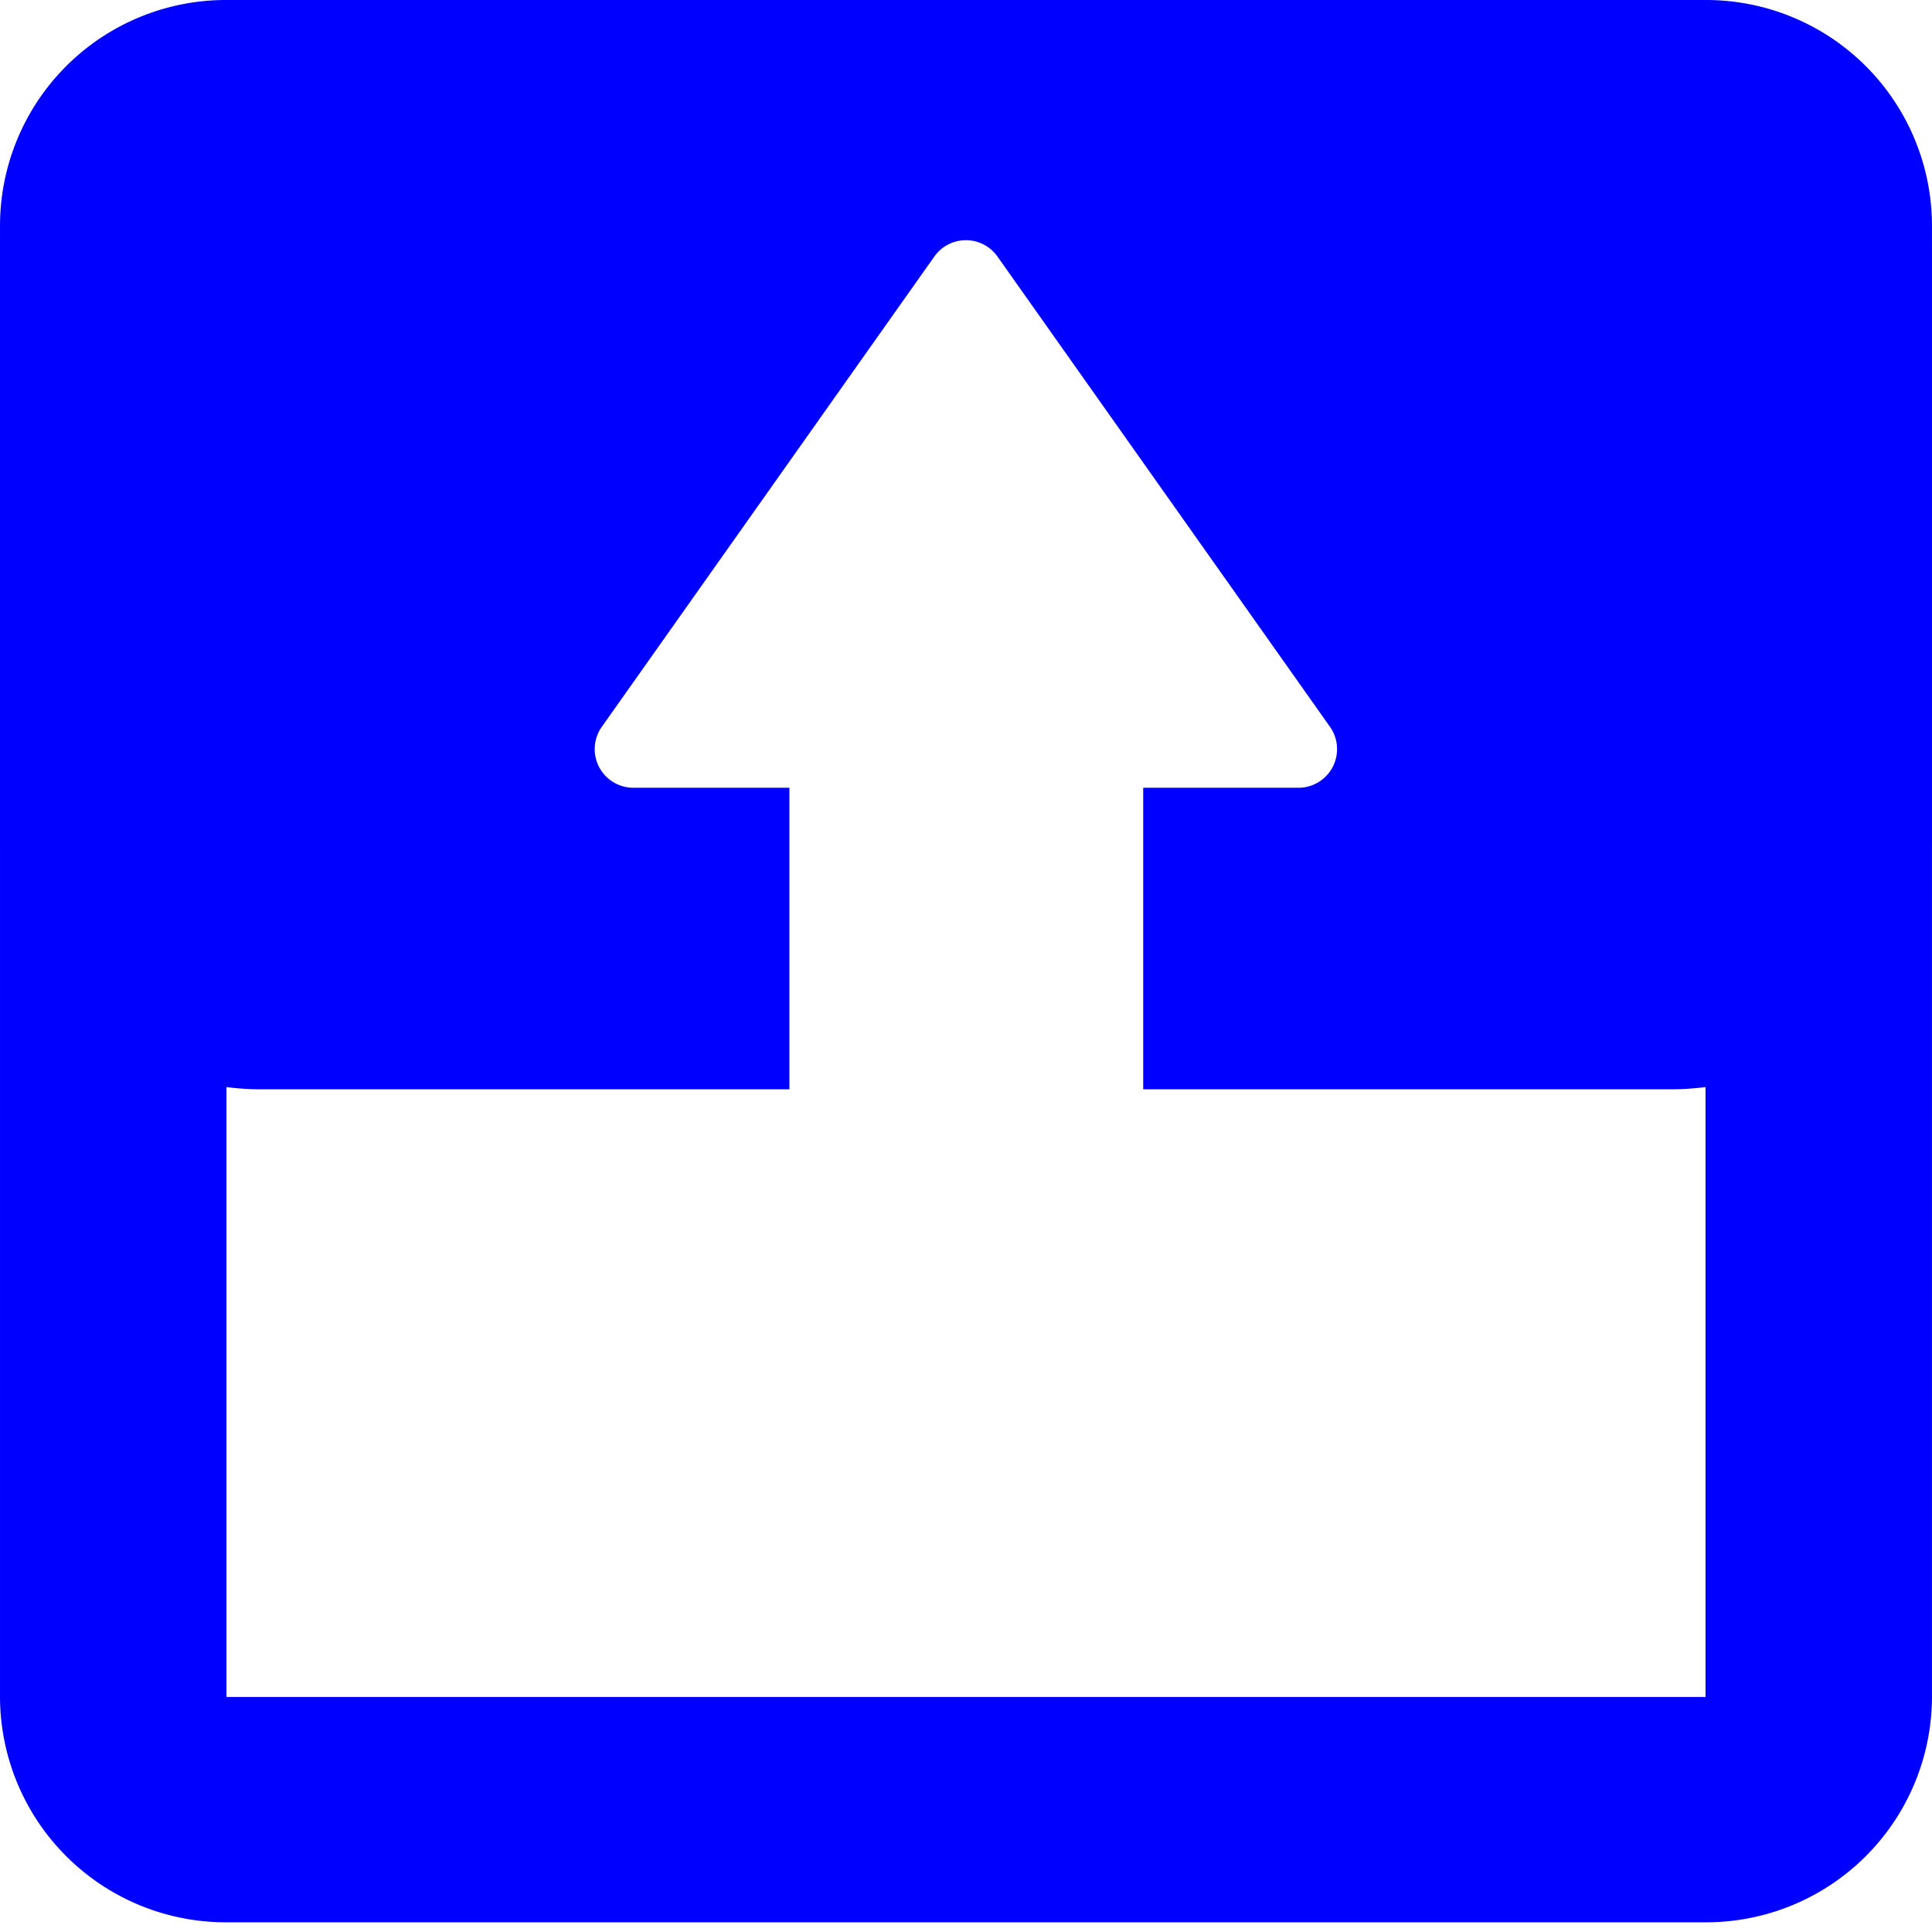
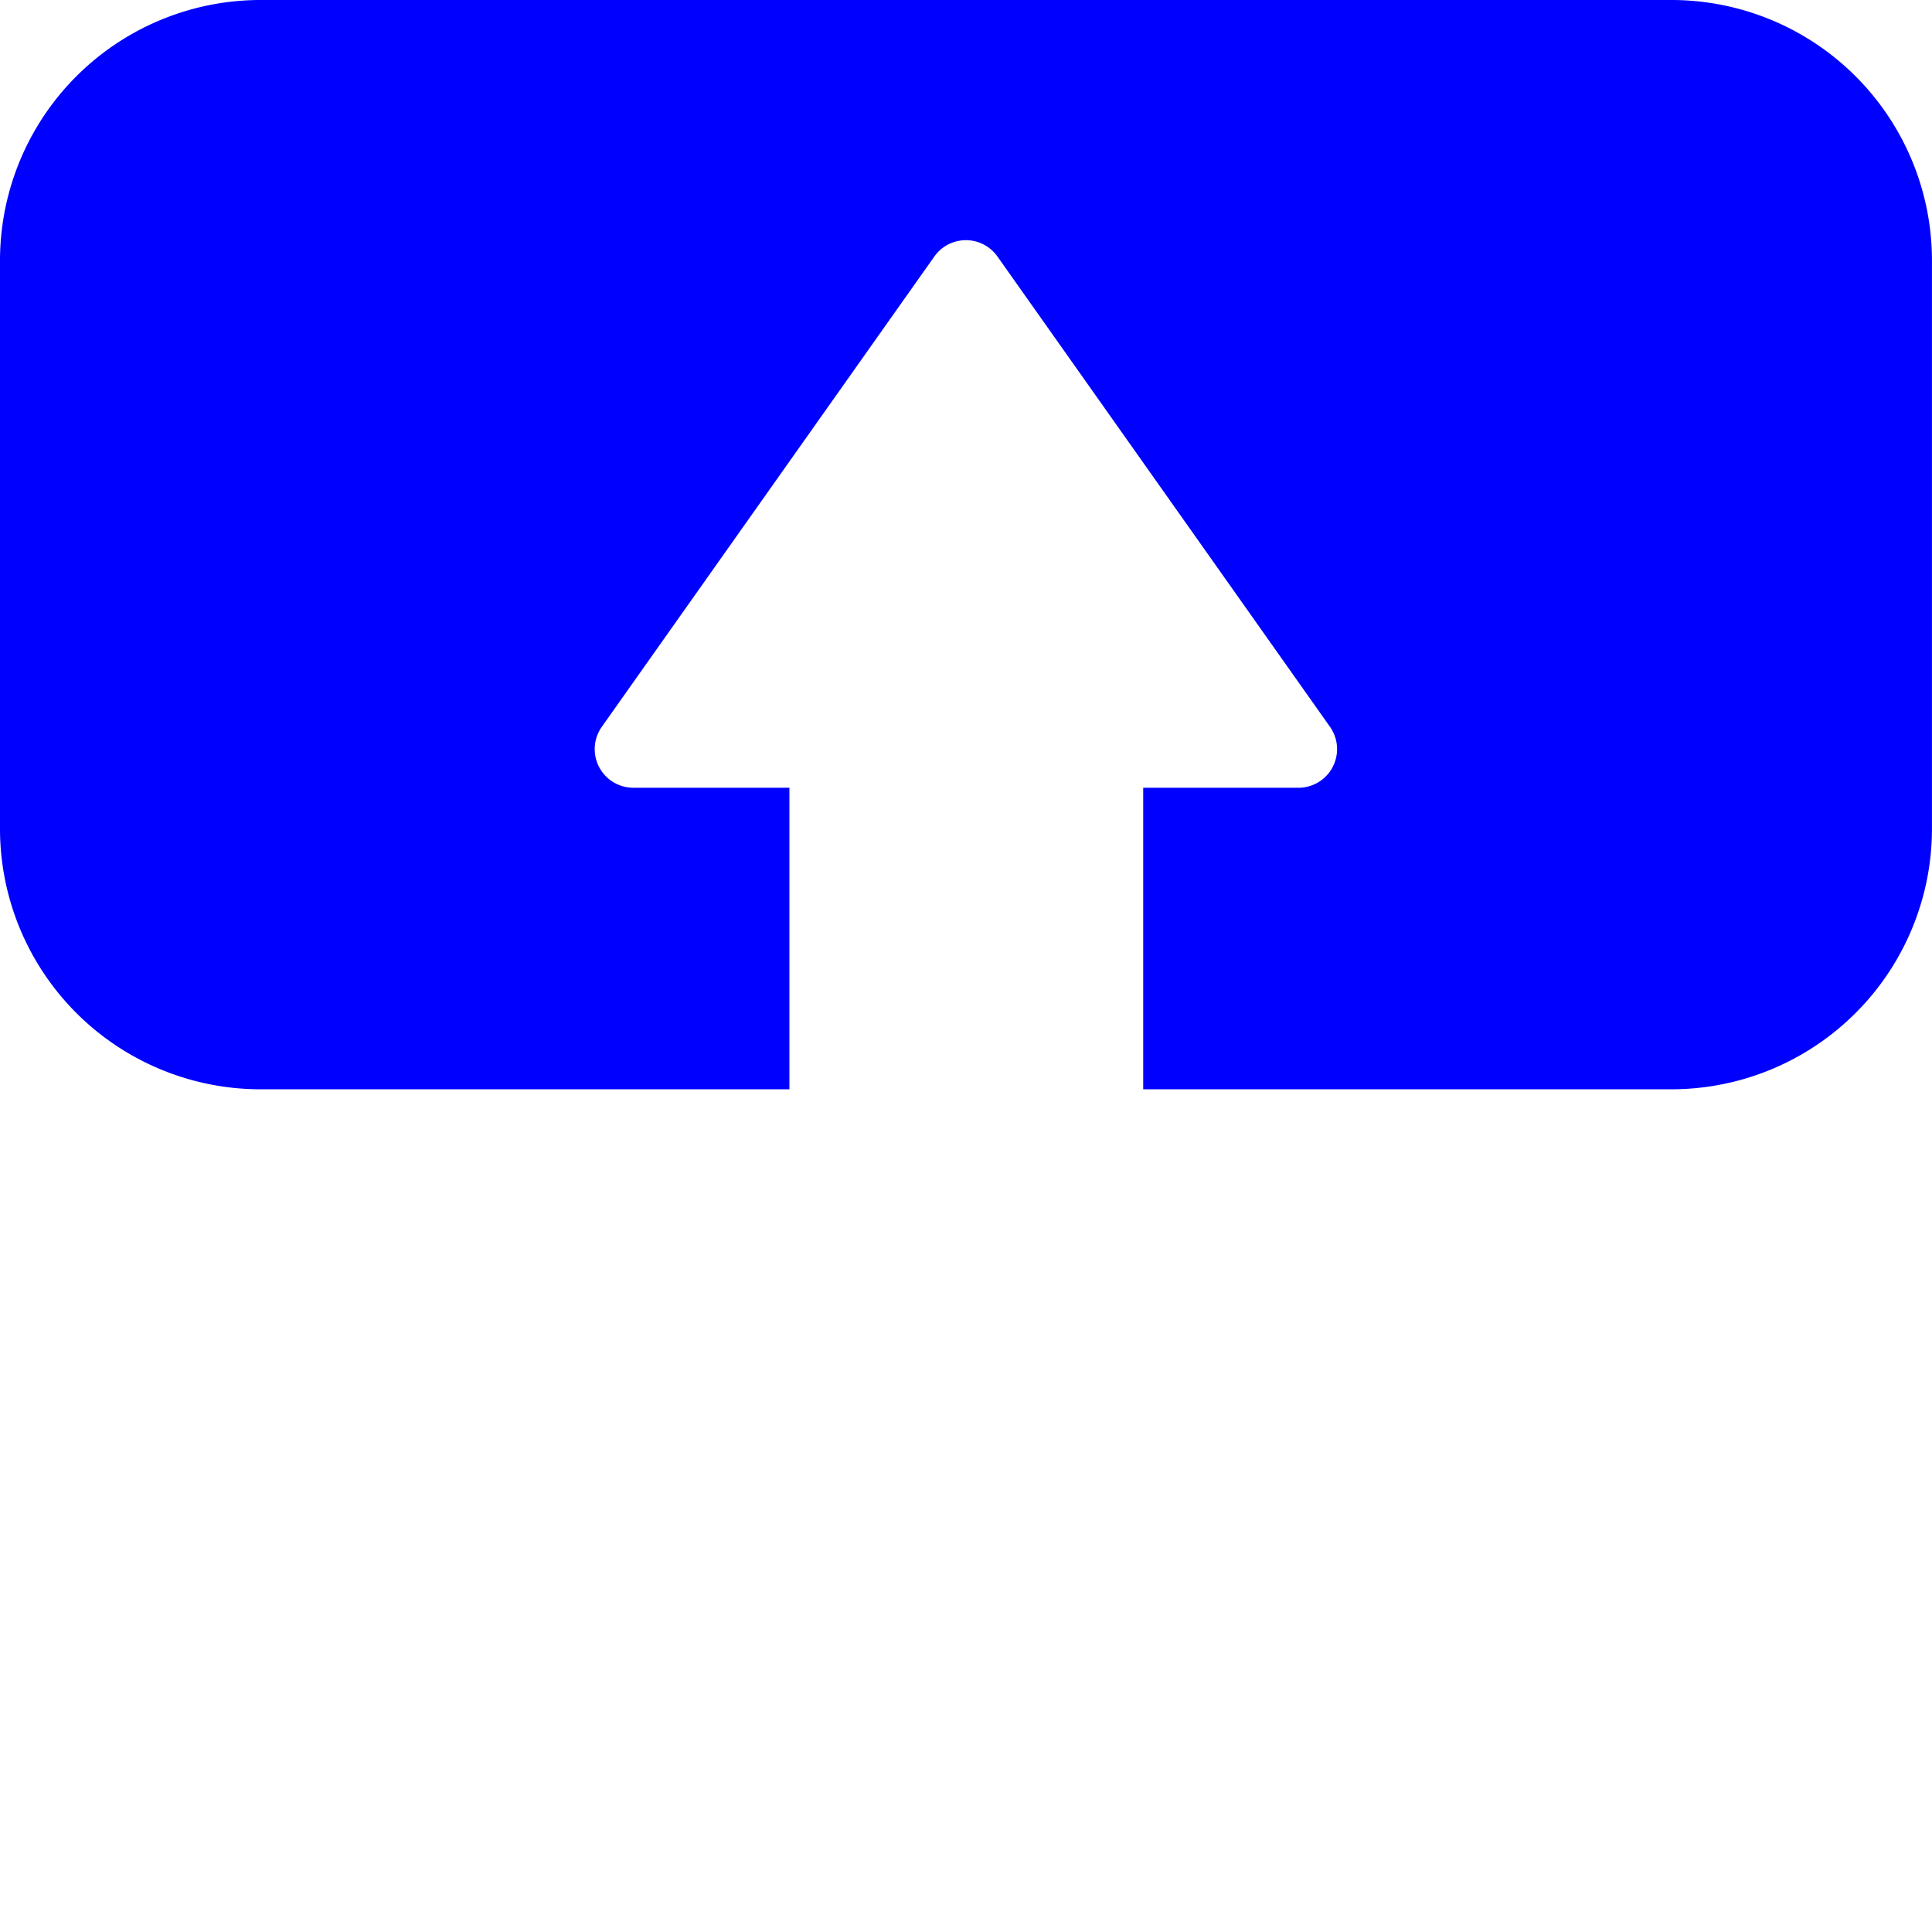
<svg xmlns="http://www.w3.org/2000/svg" viewBox="0 0 200.004 200">
  <g fill="none" opacity="0">
-     <path d="m0 0h200v200h-200z" stroke="none" />
    <path d="m1 1h198v198h-198z" fill="none" />
  </g>
  <g fill="blue">
    <path d="m81.722 112.766h-54.722a26.977 26.977 0 0 1 -27-27v-58.766a26.978 26.978 0 0 1 27-27h146a26.978 26.978 0 0 1 27 27v58.765a26.977 26.977 0 0 1 -27 27h-54.653v-31.215h16.069a4 4 0 0 0 3.266-6.309l-34.425-48.687a4 4 0 0 0 -6.532 0l-34.425 48.687a4 4 0 0 0 3.266 6.309h16.156v31.215z" transform="translate(0 0)" />
-     <path d="m23.442 23.324v152.348h153.115v-152.348zm0-23.324h153.115a23.383 23.383 0 0 1 23.443 23.324v152.348a23.383 23.383 0 0 1 -23.443 23.328h-153.115a23.383 23.383 0 0 1 -23.442-23.328v-152.348a23.383 23.383 0 0 1 23.442-23.324z" transform="translate(.001 0)" />
  </g>
</svg>